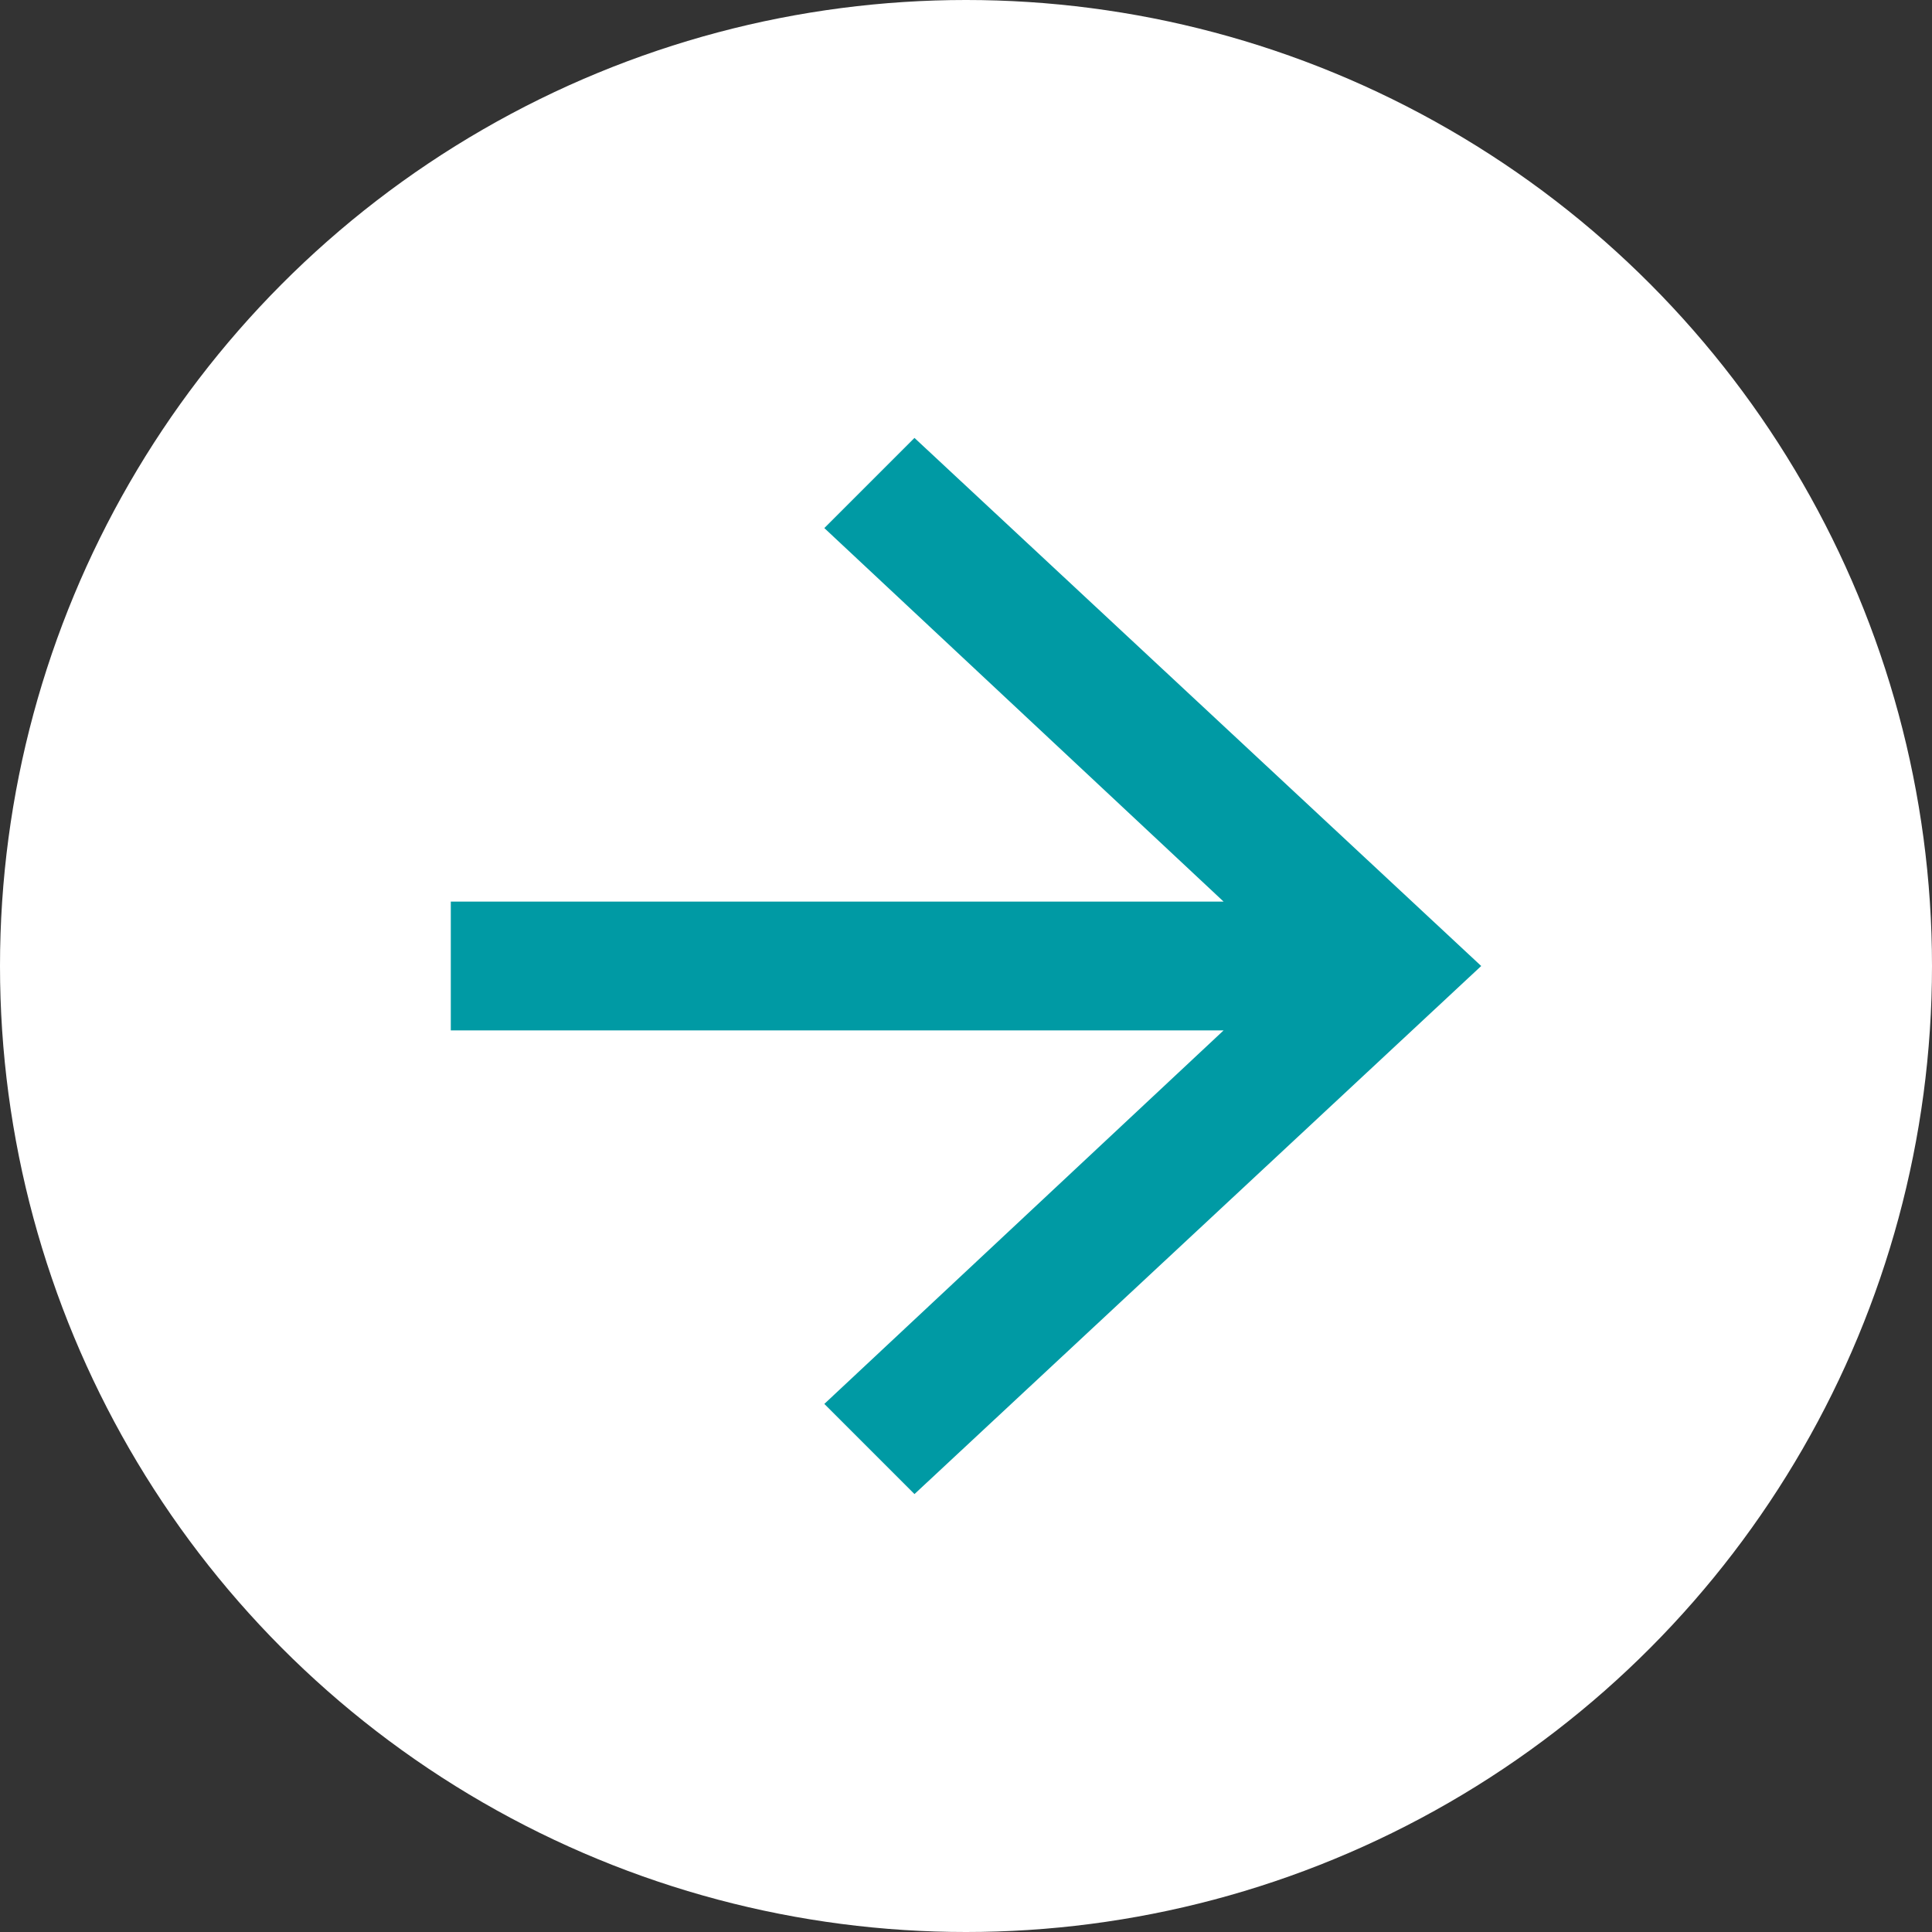
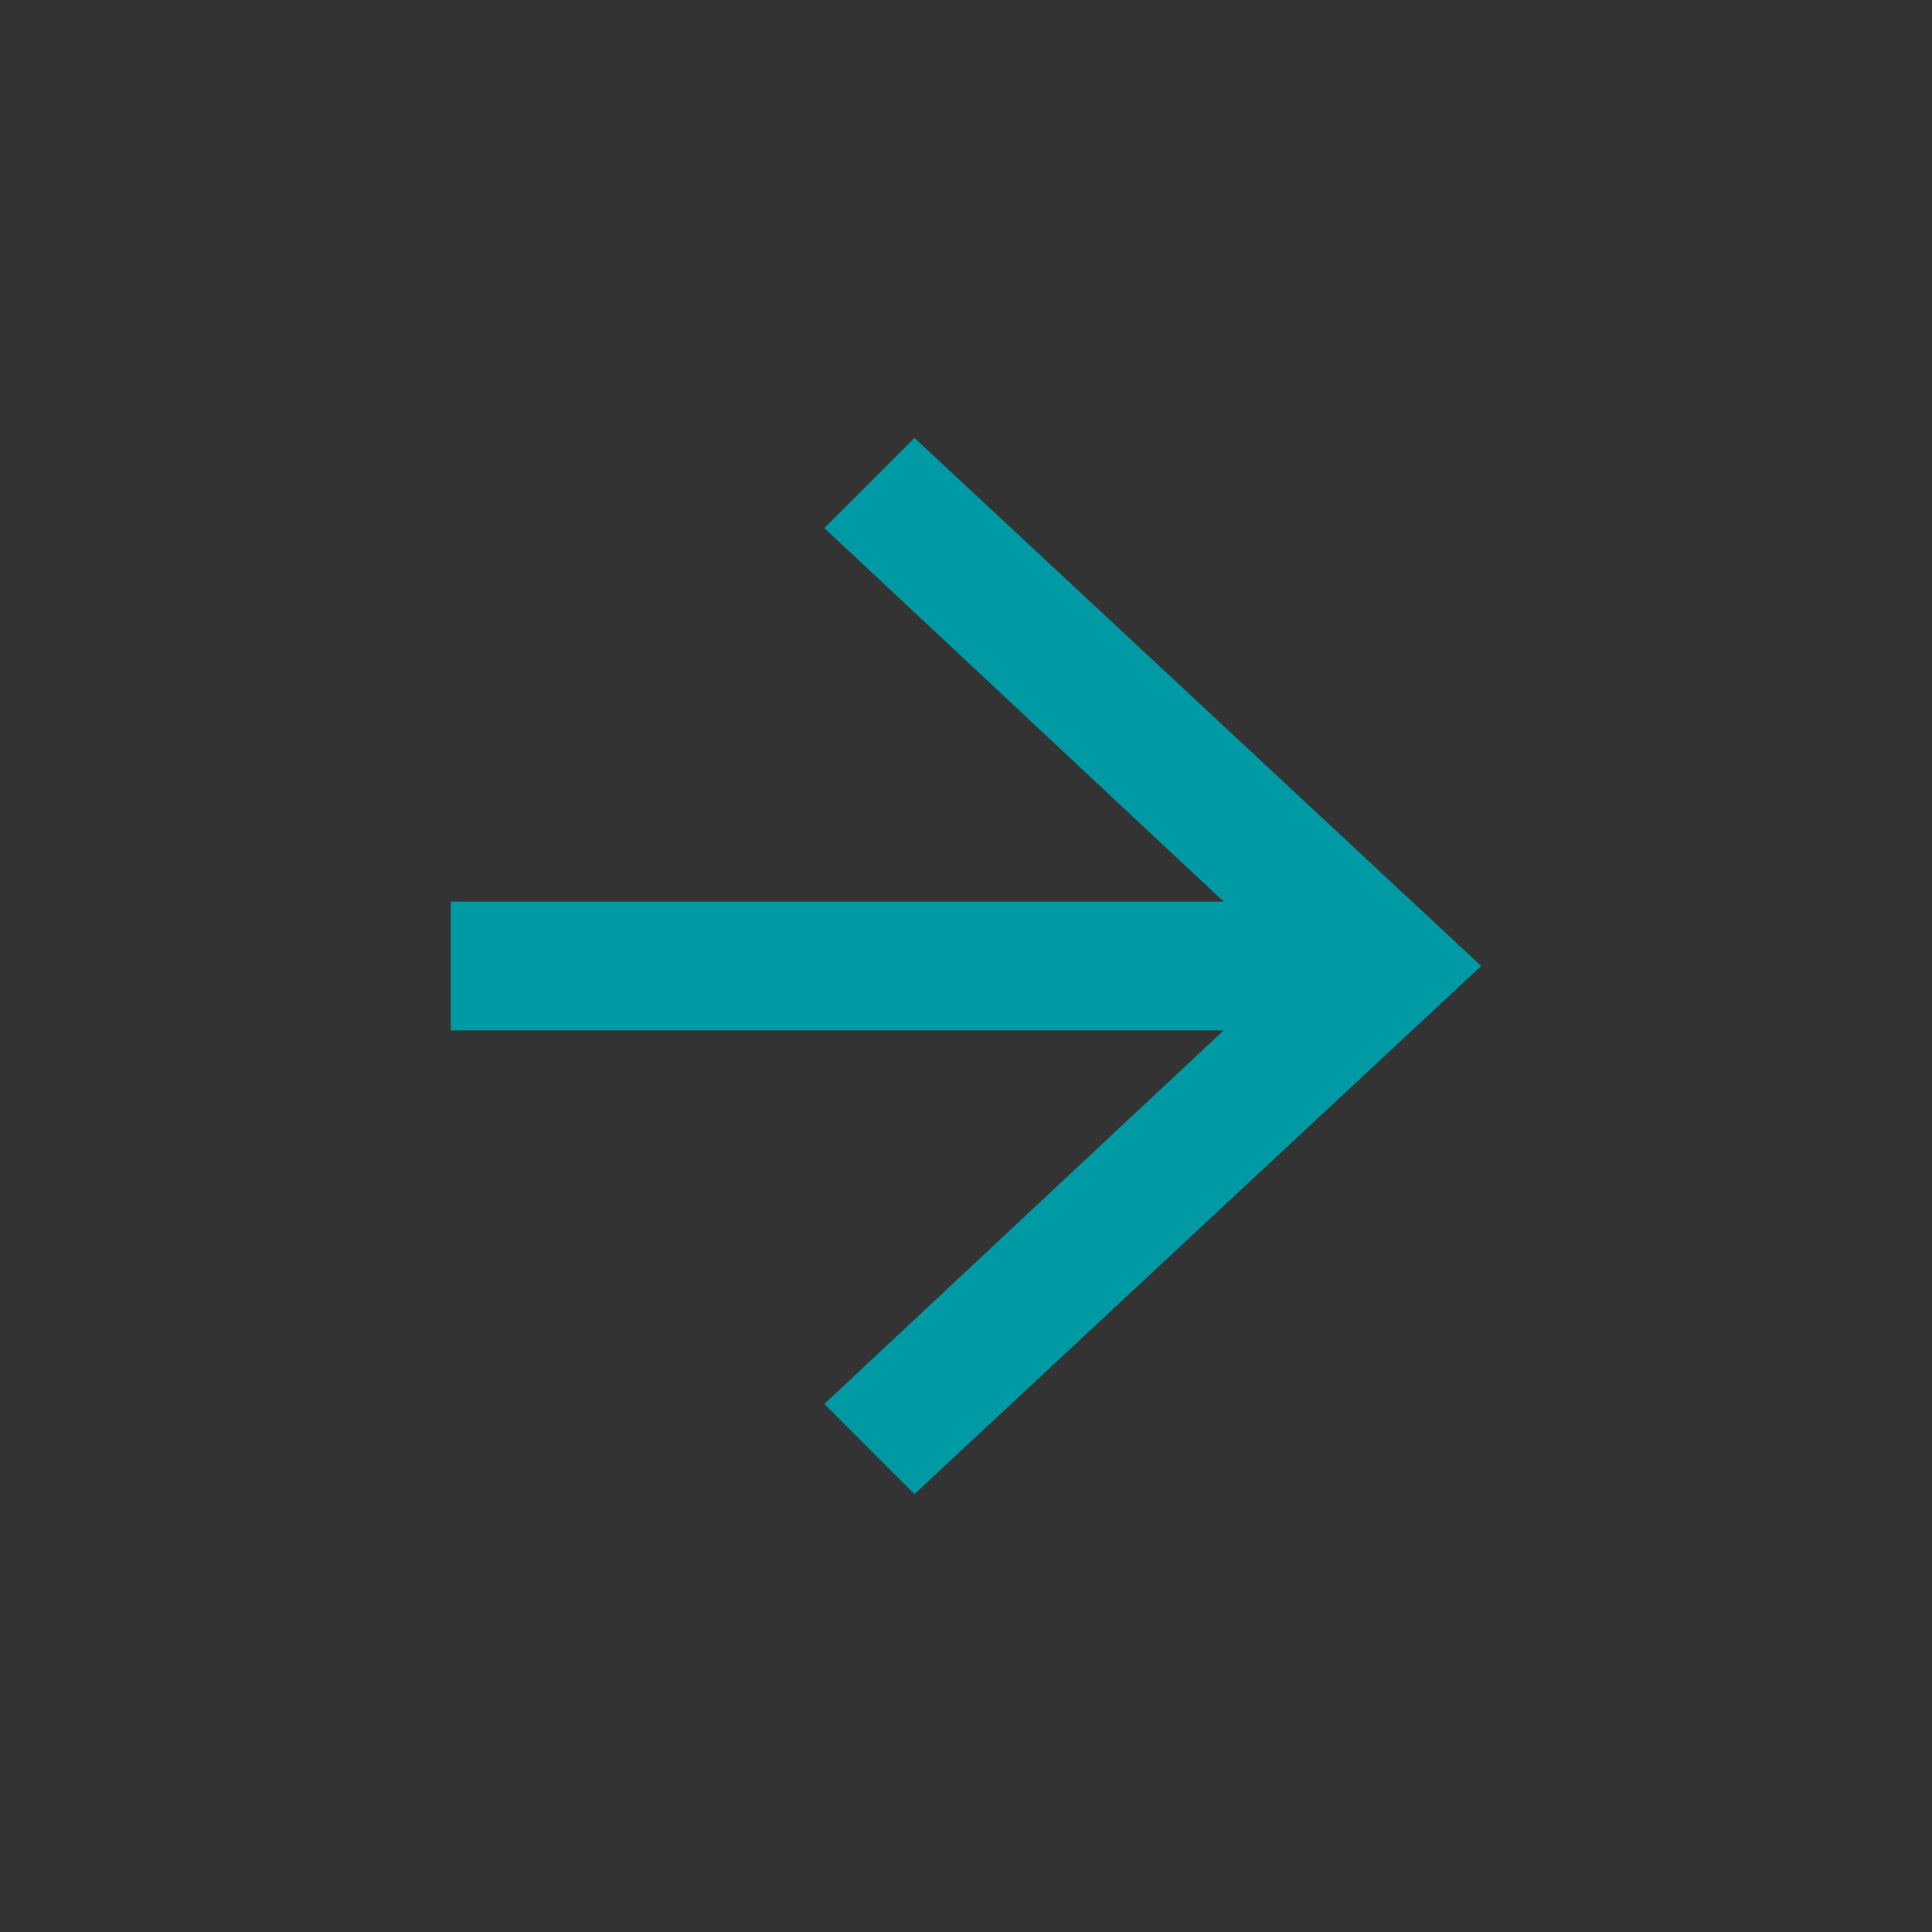
<svg xmlns="http://www.w3.org/2000/svg" version="1.1" id="_レイヤー_2" x="0px" y="0px" viewBox="0 0 15 15" style="enable-background:new 0 0 15 15;" xml:space="preserve">
  <rect x="0" y="0" width="15" height="15" fill="#333333" stroke="none" />
  <style type="text/css">
	.st0{fill:#FFFFFF;}
	.st1{fill:#009AA4;}
</style>
  <g id="_レイヤー_1-2">
    <g>
-       <circle class="st0" cx="7.5" cy="7.5" r="7.5" />
      <polygon class="st1" points="7.1,3.4 6.4,4.1 9.5,7 3.5,7 3.5,8 9.5,8 6.4,10.9 7.1,11.6 11.5,7.5   " />
    </g>
  </g>
</svg>